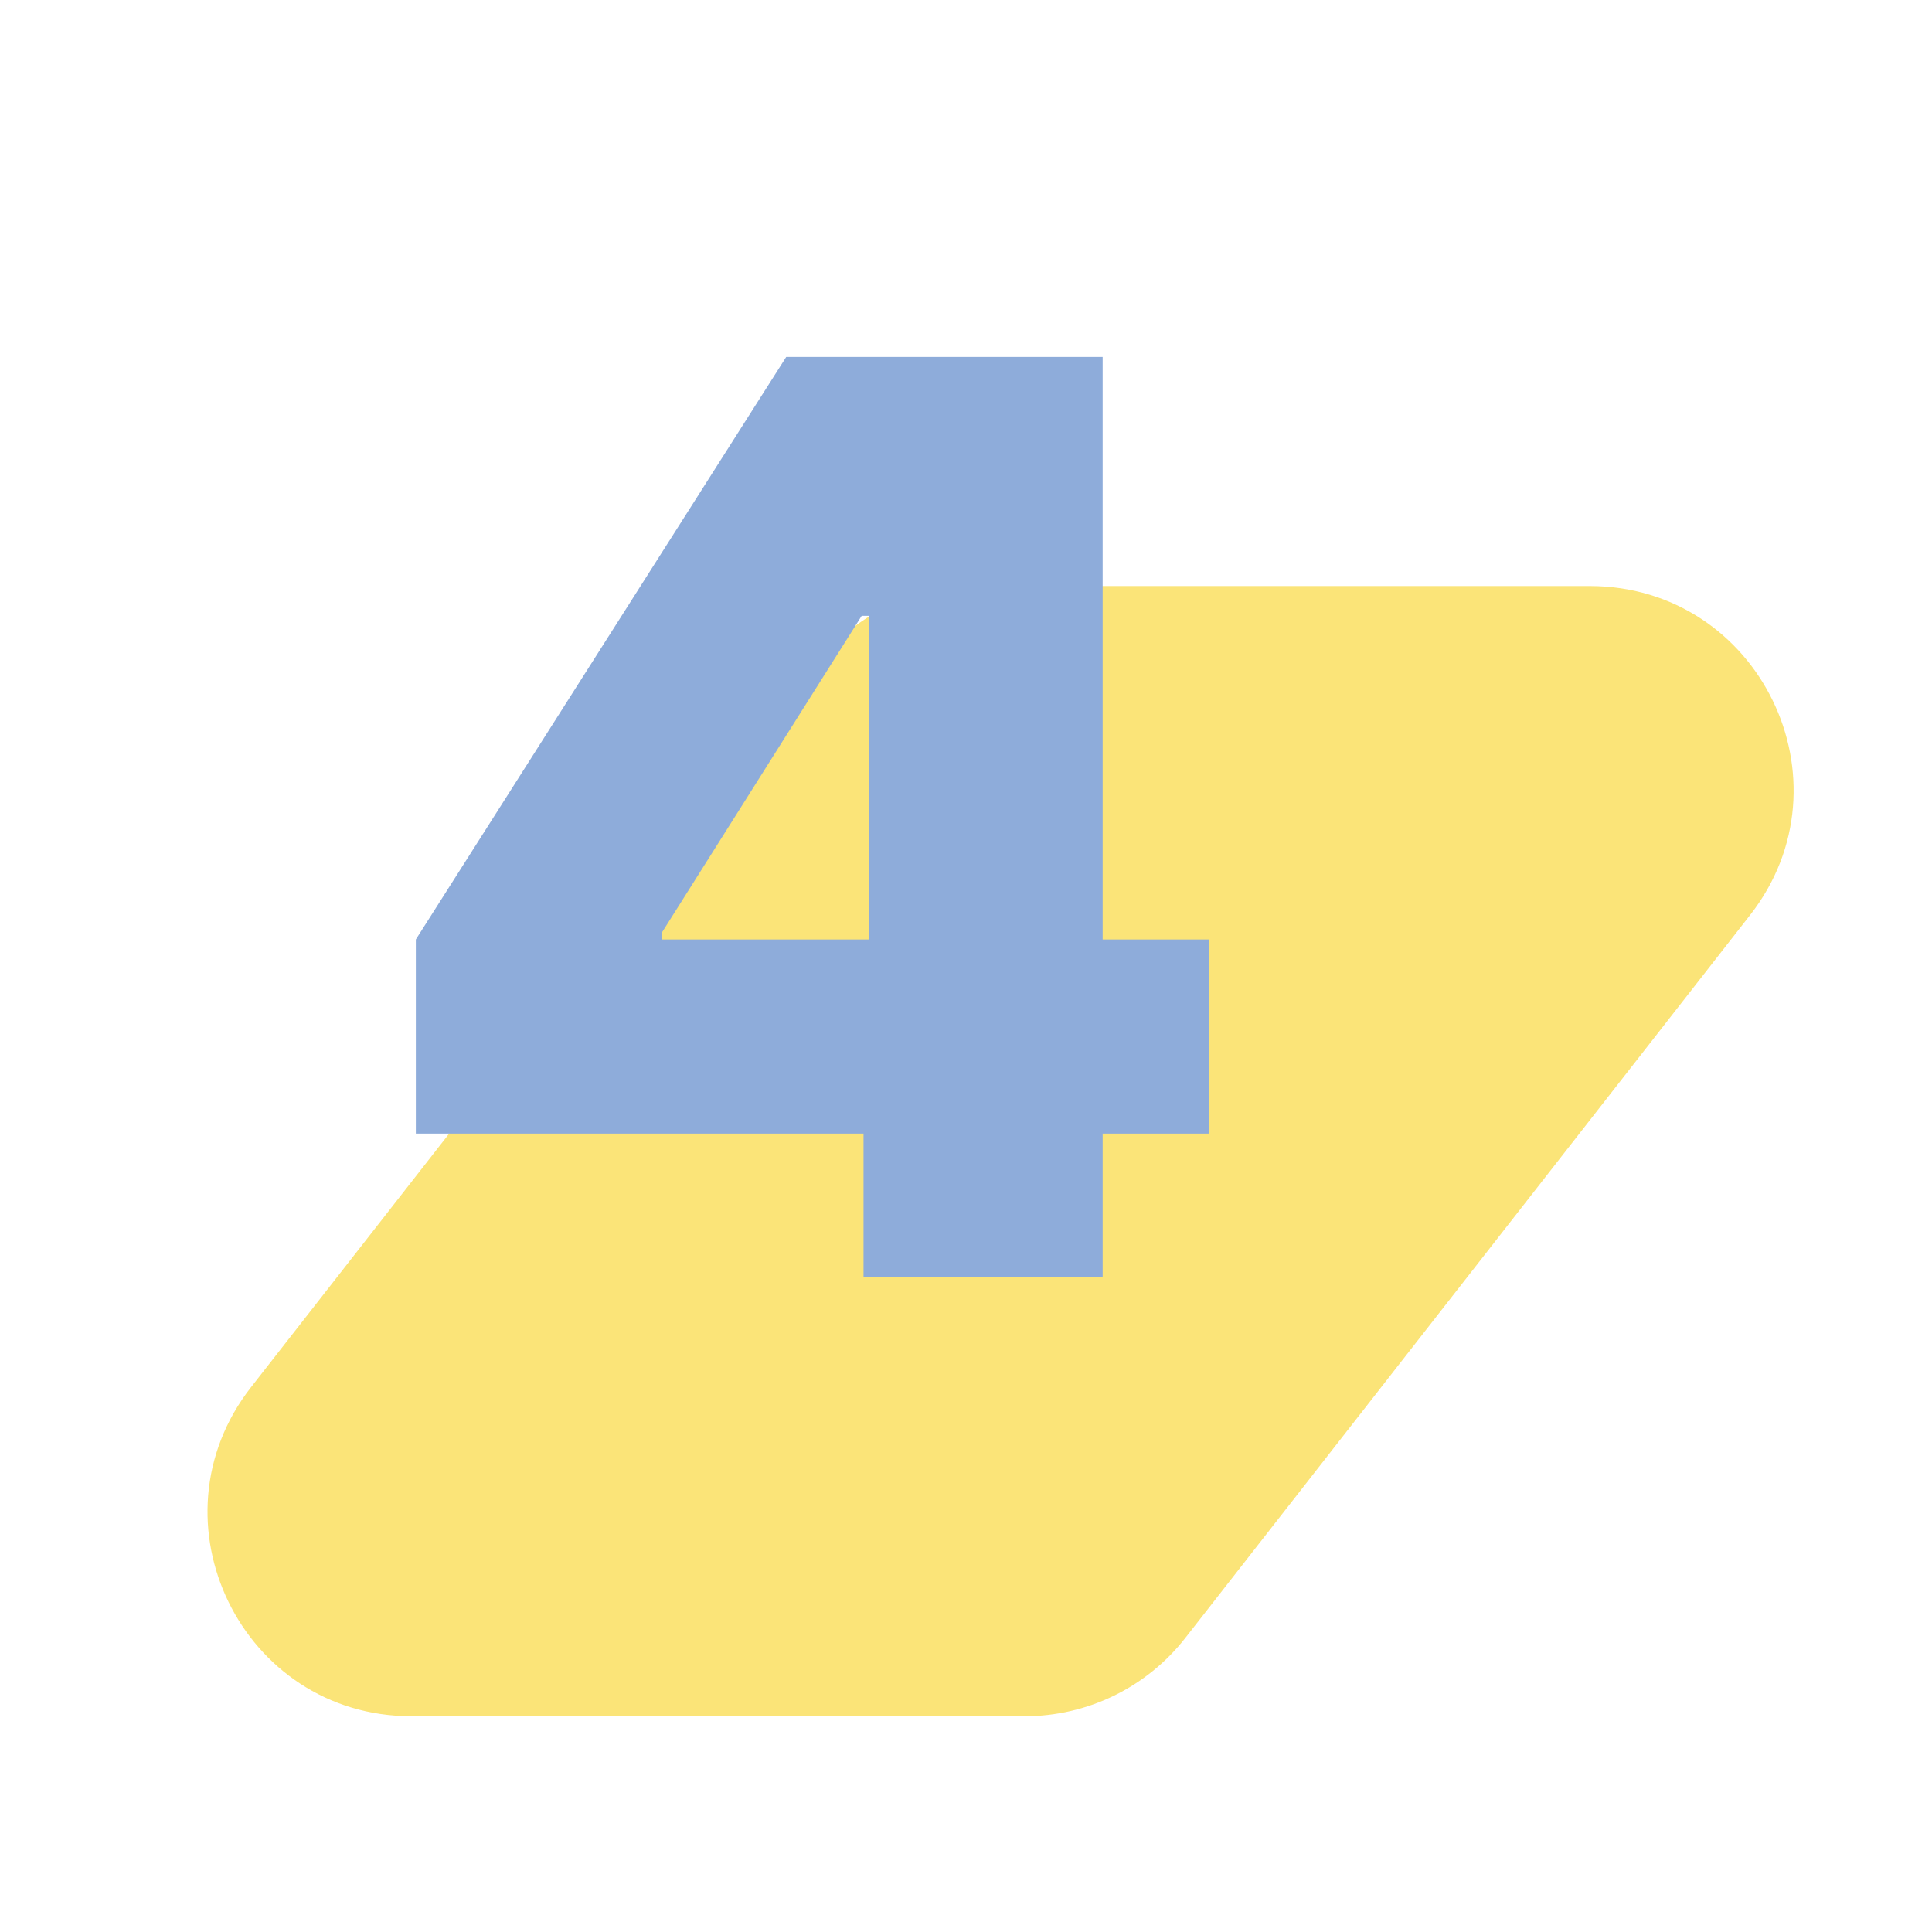
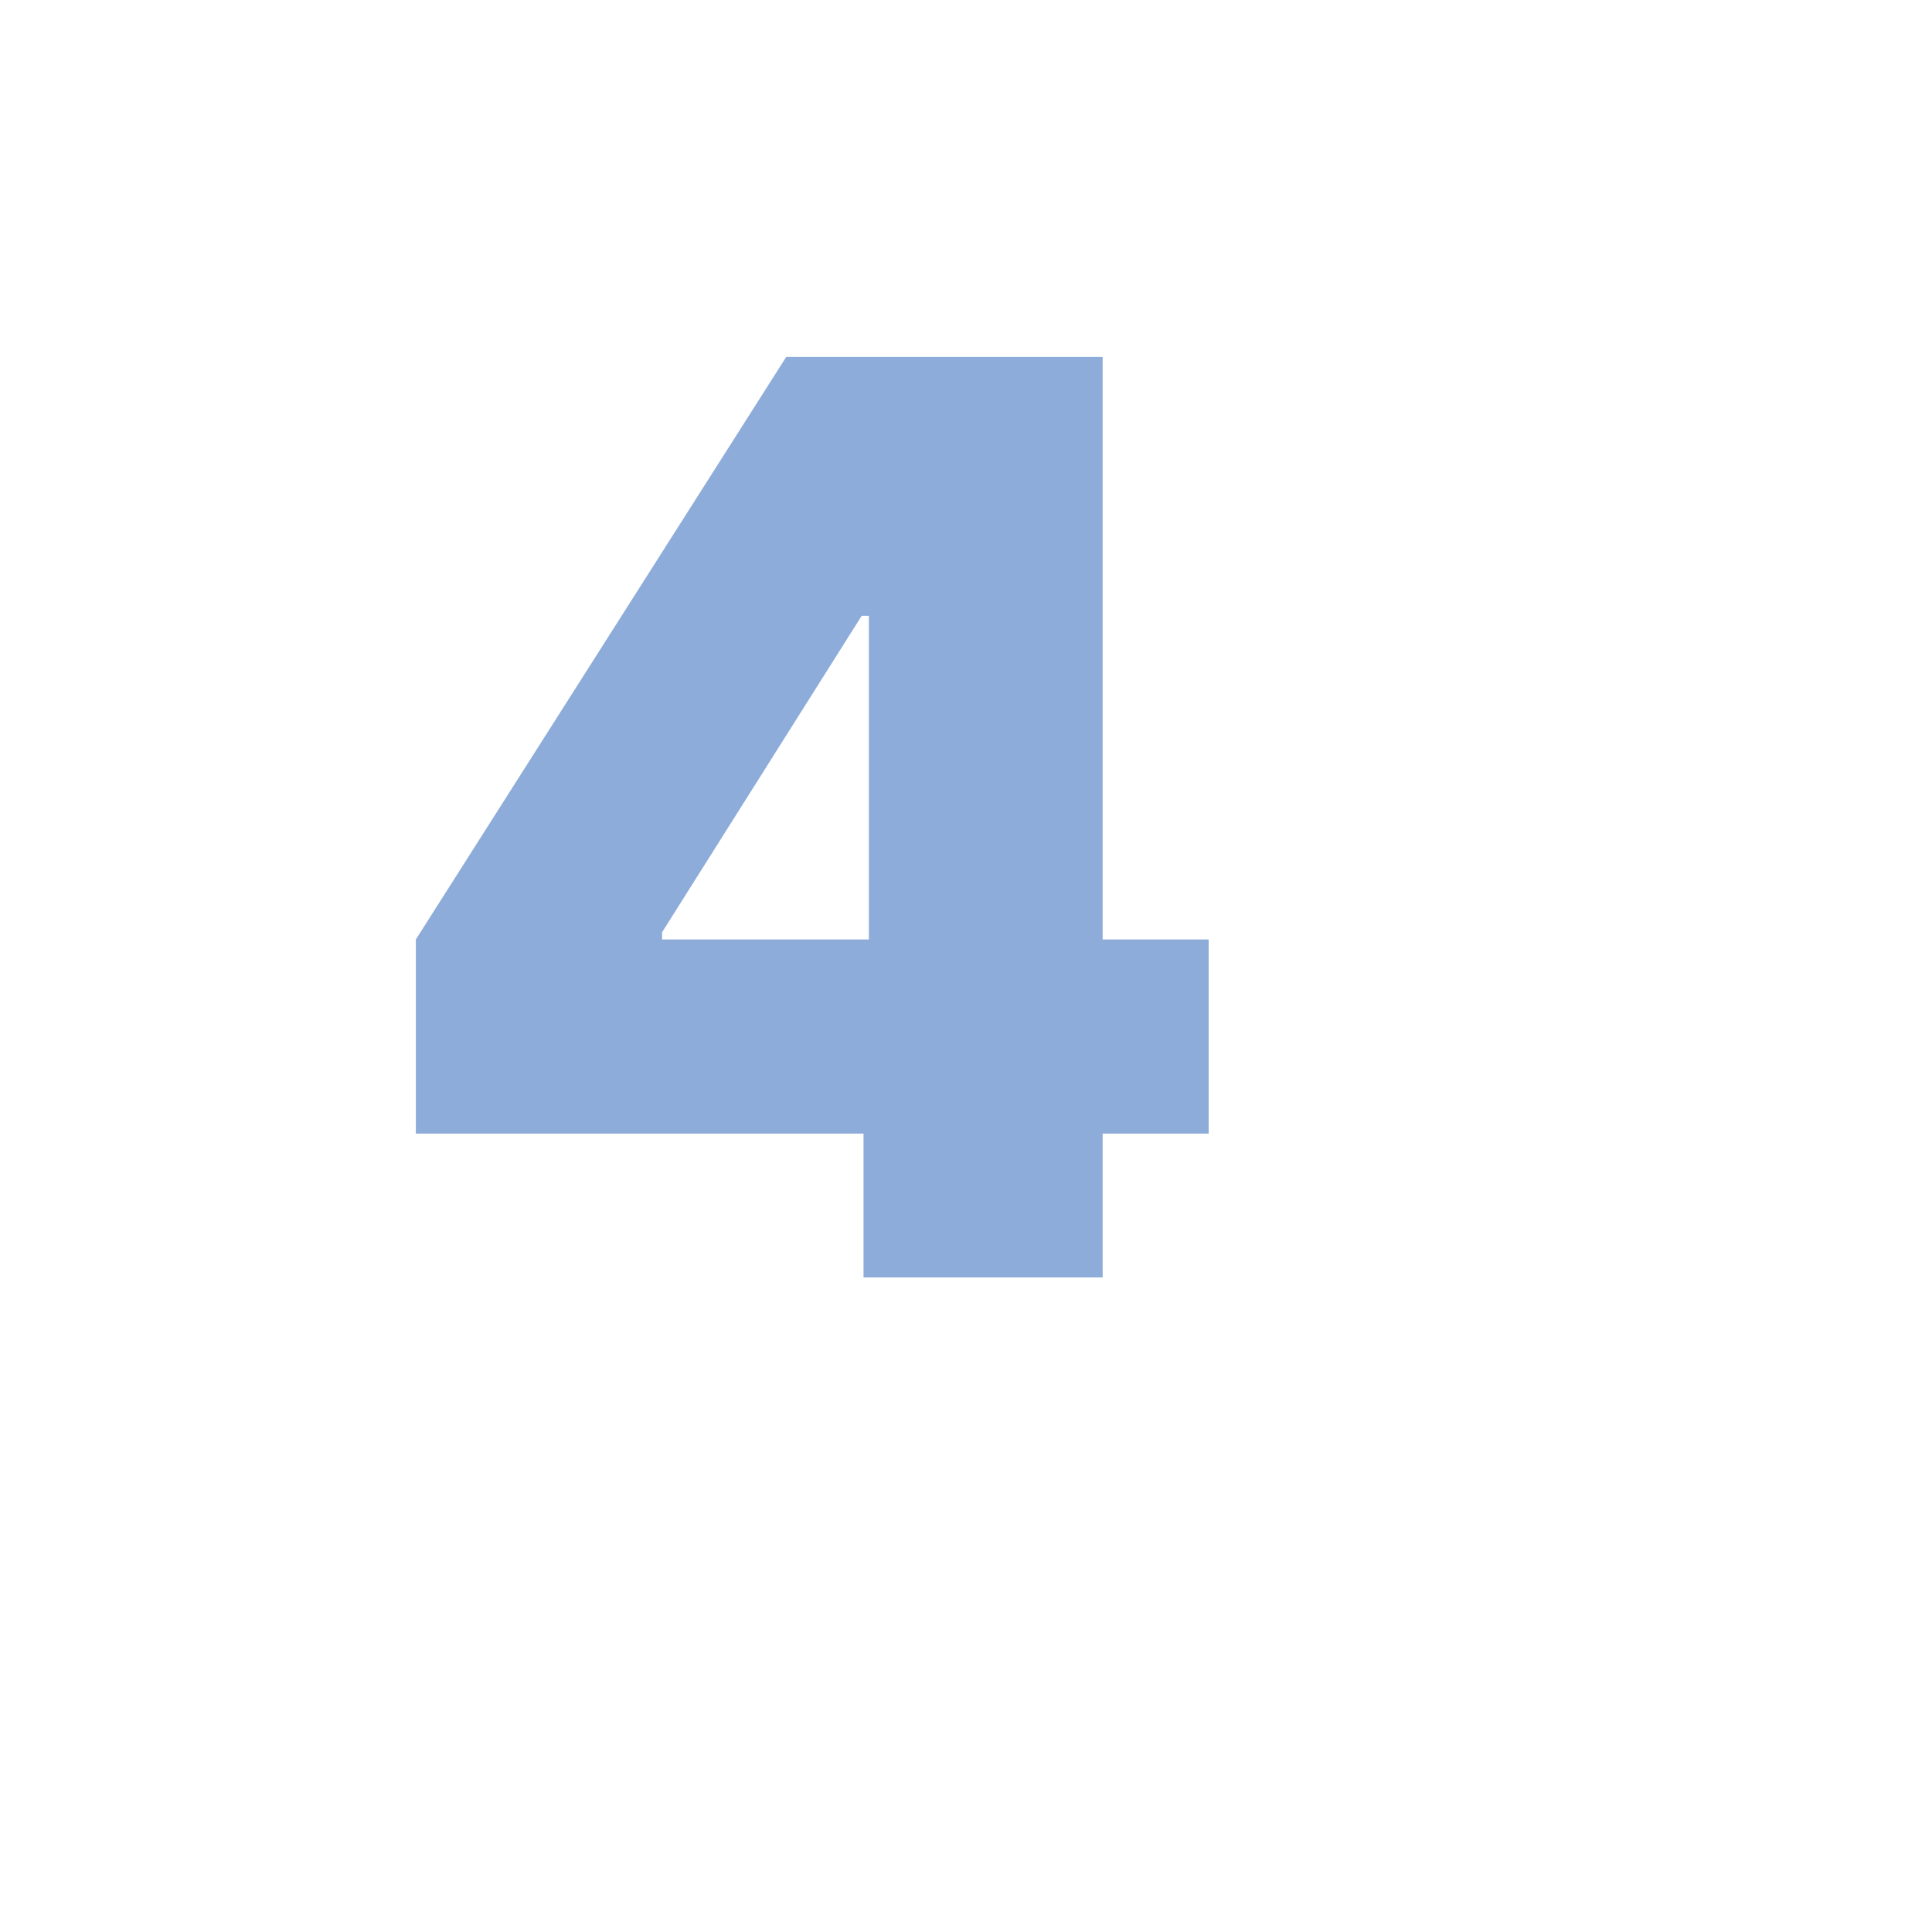
<svg xmlns="http://www.w3.org/2000/svg" id="a" viewBox="0 0 198.43 198.43">
  <defs>
    <style>.b{fill:#8eacda;}.c{fill:#fbe478;}</style>
  </defs>
-   <path class="c" d="M105.26,176.27H42.26c-17.42,0-27.2-20.06-16.48-33.79l58.01-74.25c3.96-5.07,10.04-8.04,16.48-8.04h63c17.42,0,27.2,20.06,16.48,33.79l-58.01,74.25c-3.96,5.07-10.04,8.04-16.48,8.04Z" />
  <path class="b" d="M124.14,96.49h-10.89V36.66h-32.5l-38.04,59.83v19.94h45.98v14.77h24.56v-14.77h10.89v-19.94Zm-56.14-.74l20.5-32.5h.74v33.24h-21.24v-.74Z" />
</svg>